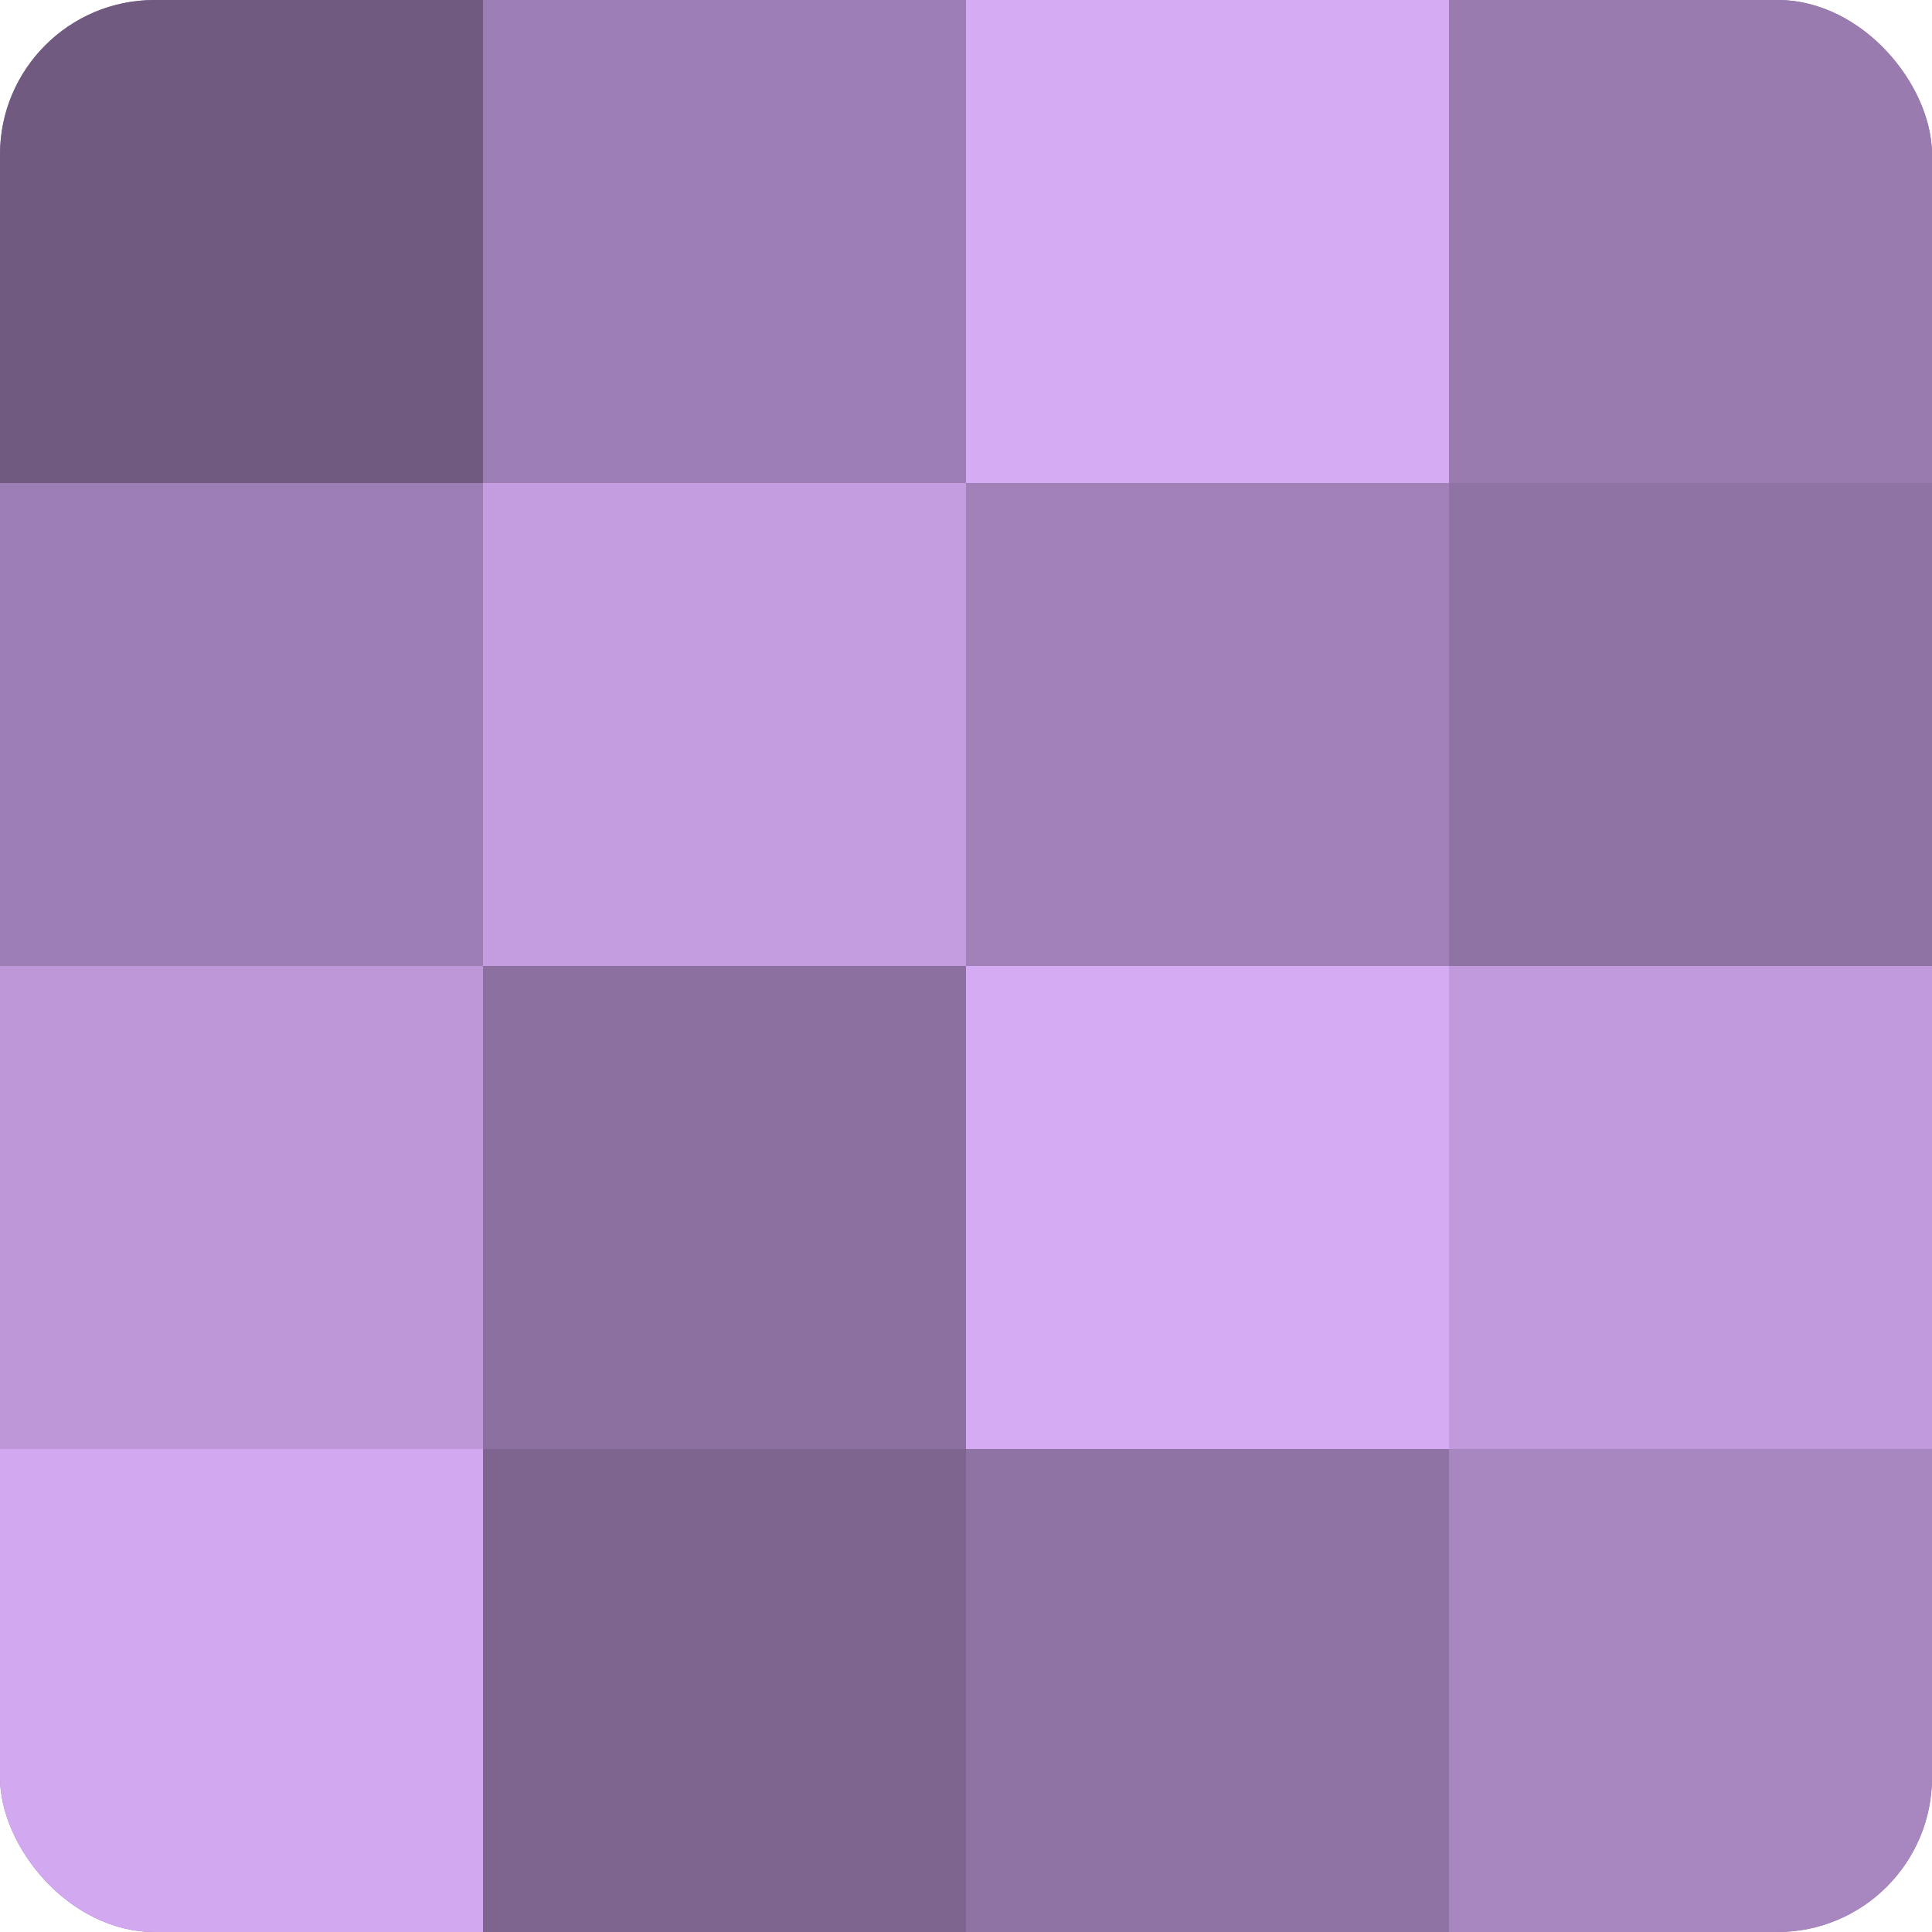
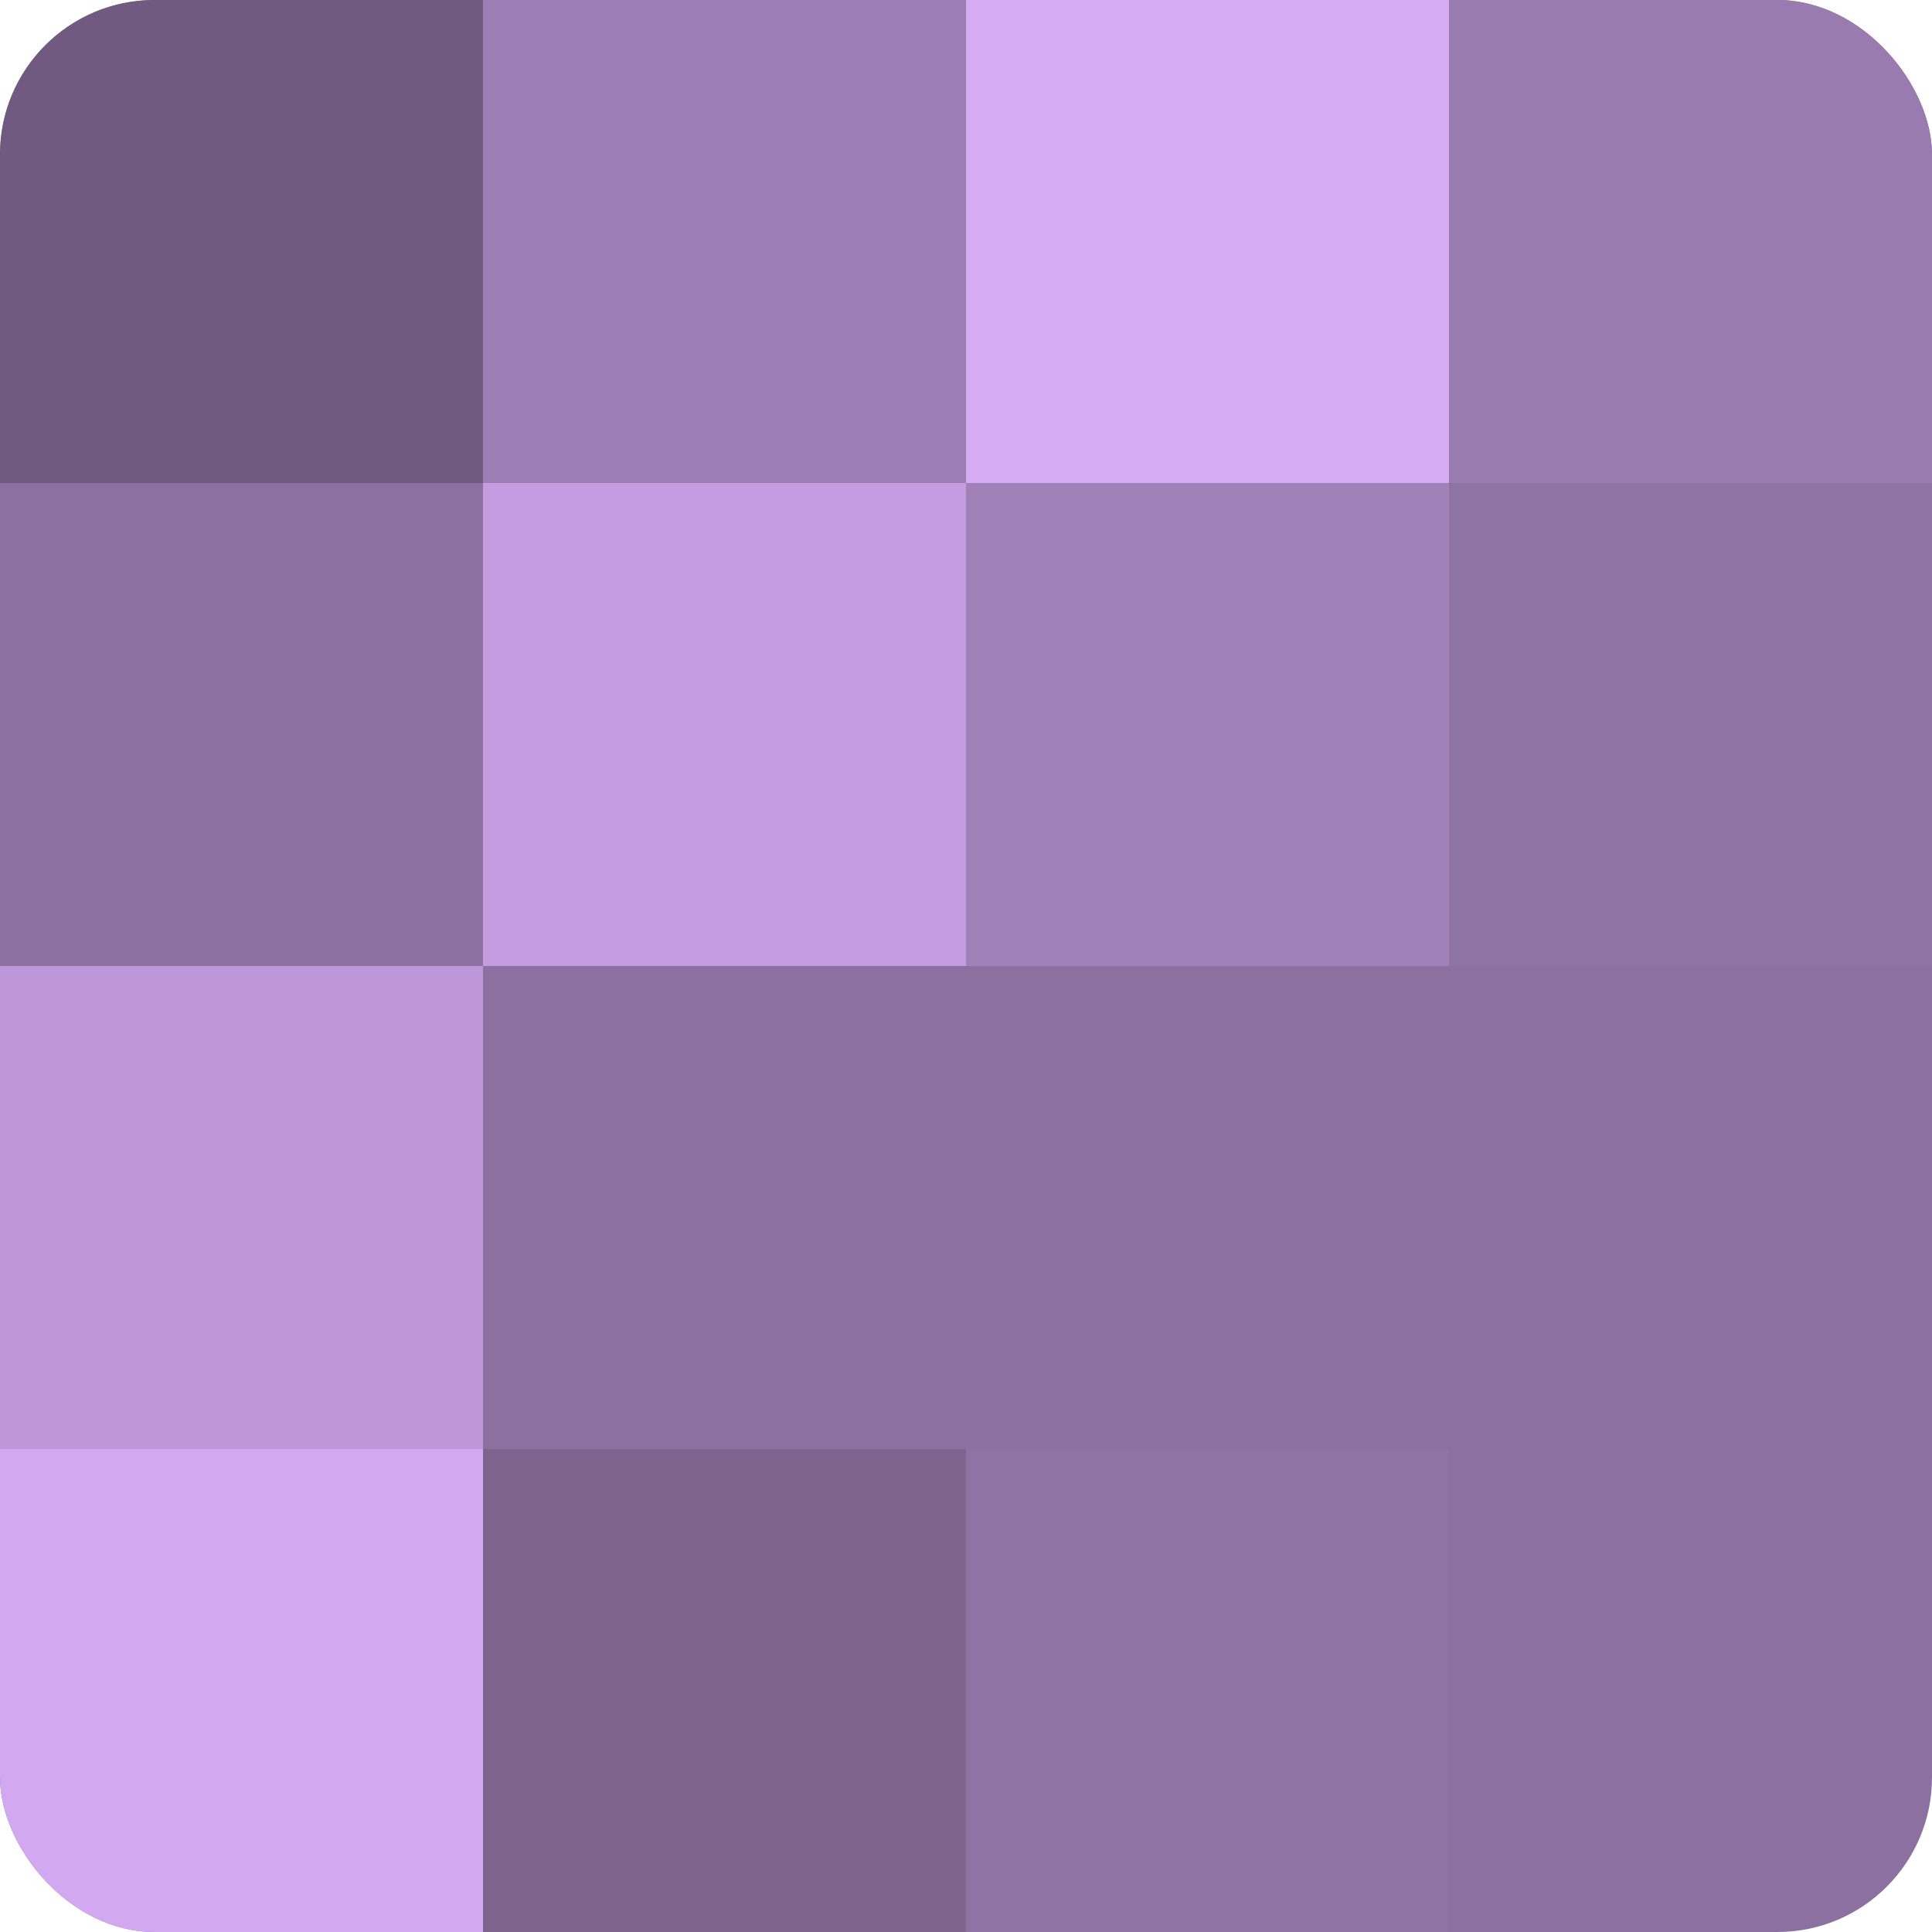
<svg xmlns="http://www.w3.org/2000/svg" width="60" height="60" viewBox="0 0 100 100" preserveAspectRatio="xMidYMid meet">
  <defs>
    <clipPath id="c" width="100" height="100">
      <rect width="100" height="100" rx="8" ry="8" />
    </clipPath>
  </defs>
  <g clip-path="url(#c)">
    <rect width="100" height="100" fill="#8c70a0" />
    <rect width="25" height="25" fill="#705a80" />
-     <rect y="25" width="25" height="25" fill="#9d7eb4" />
    <rect y="50" width="25" height="25" fill="#bd97d8" />
    <rect y="75" width="25" height="25" fill="#d2a8f0" />
    <rect x="25" width="25" height="25" fill="#9d7eb4" />
    <rect x="25" y="25" width="25" height="25" fill="#c49de0" />
    <rect x="25" y="50" width="25" height="25" fill="#8c70a0" />
    <rect x="25" y="75" width="25" height="25" fill="#7e6590" />
    <rect x="50" width="25" height="25" fill="#d5abf4" />
    <rect x="50" y="25" width="25" height="25" fill="#a181b8" />
-     <rect x="50" y="50" width="25" height="25" fill="#d5abf4" />
    <rect x="50" y="75" width="25" height="25" fill="#8f73a4" />
    <rect x="75" width="25" height="25" fill="#9a7bb0" />
    <rect x="75" y="25" width="25" height="25" fill="#8f73a4" />
-     <rect x="75" y="50" width="25" height="25" fill="#c09adc" />
-     <rect x="75" y="75" width="25" height="25" fill="#a886c0" />
  </g>
</svg>